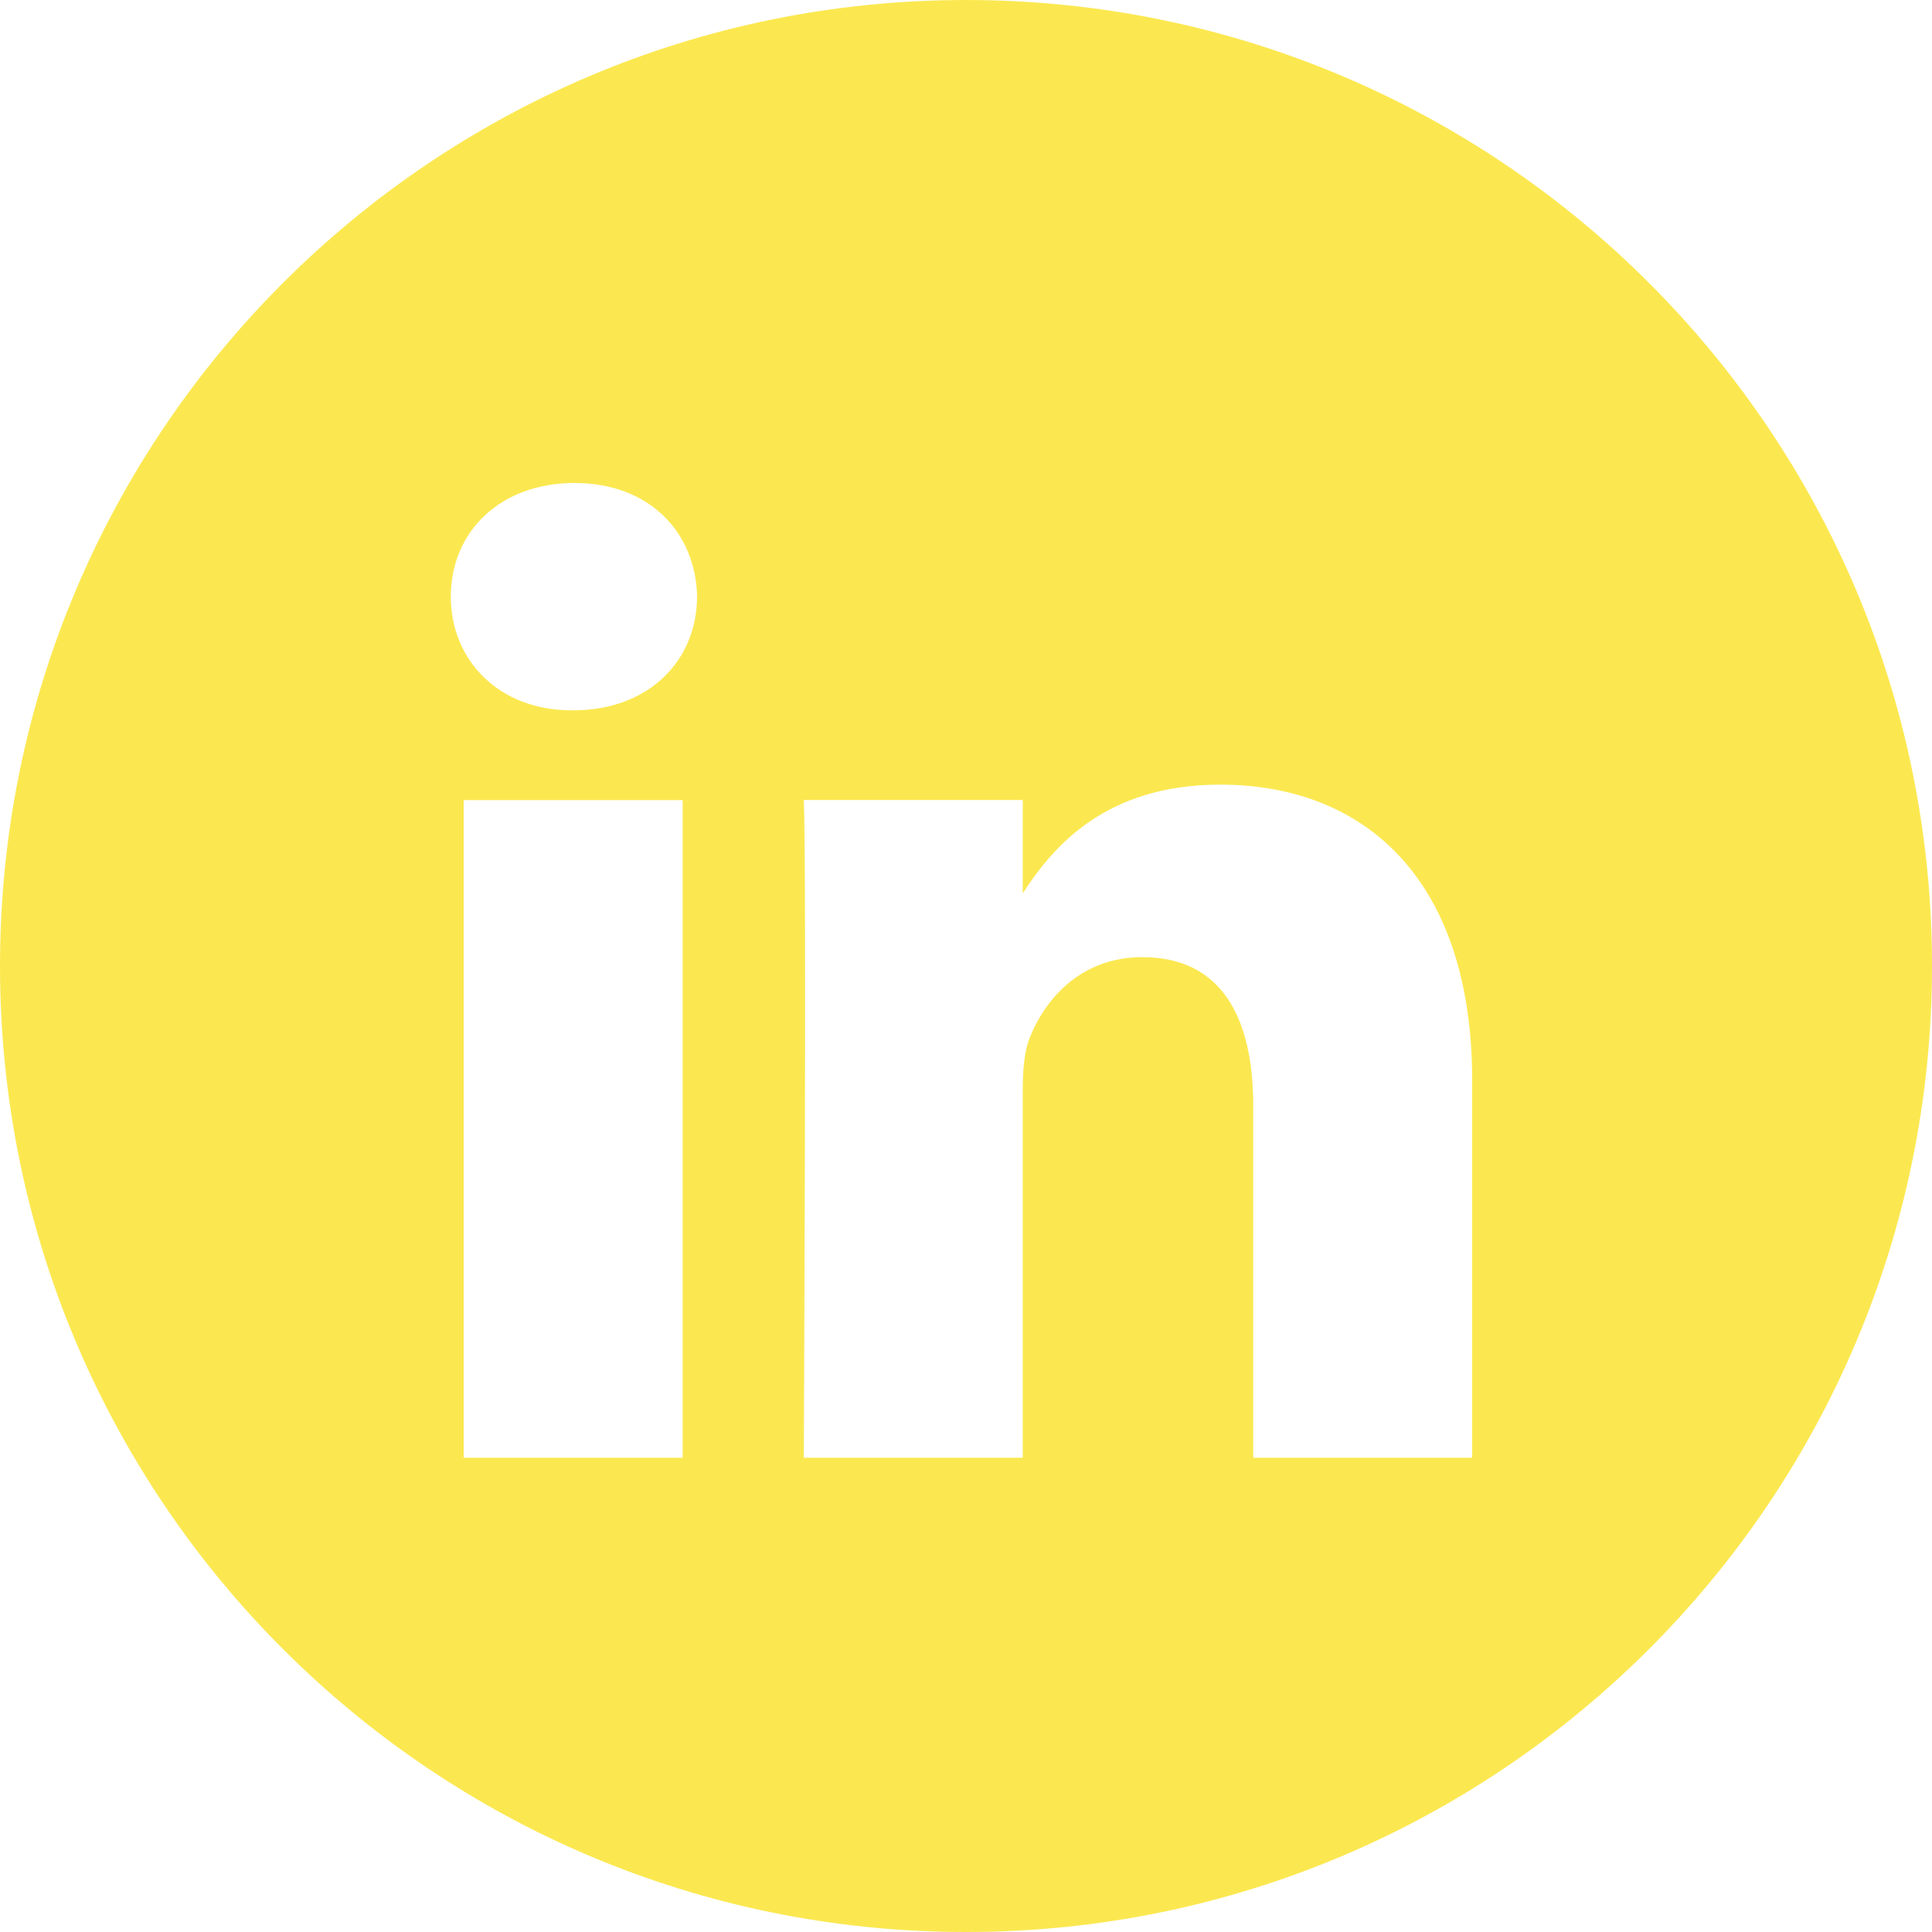
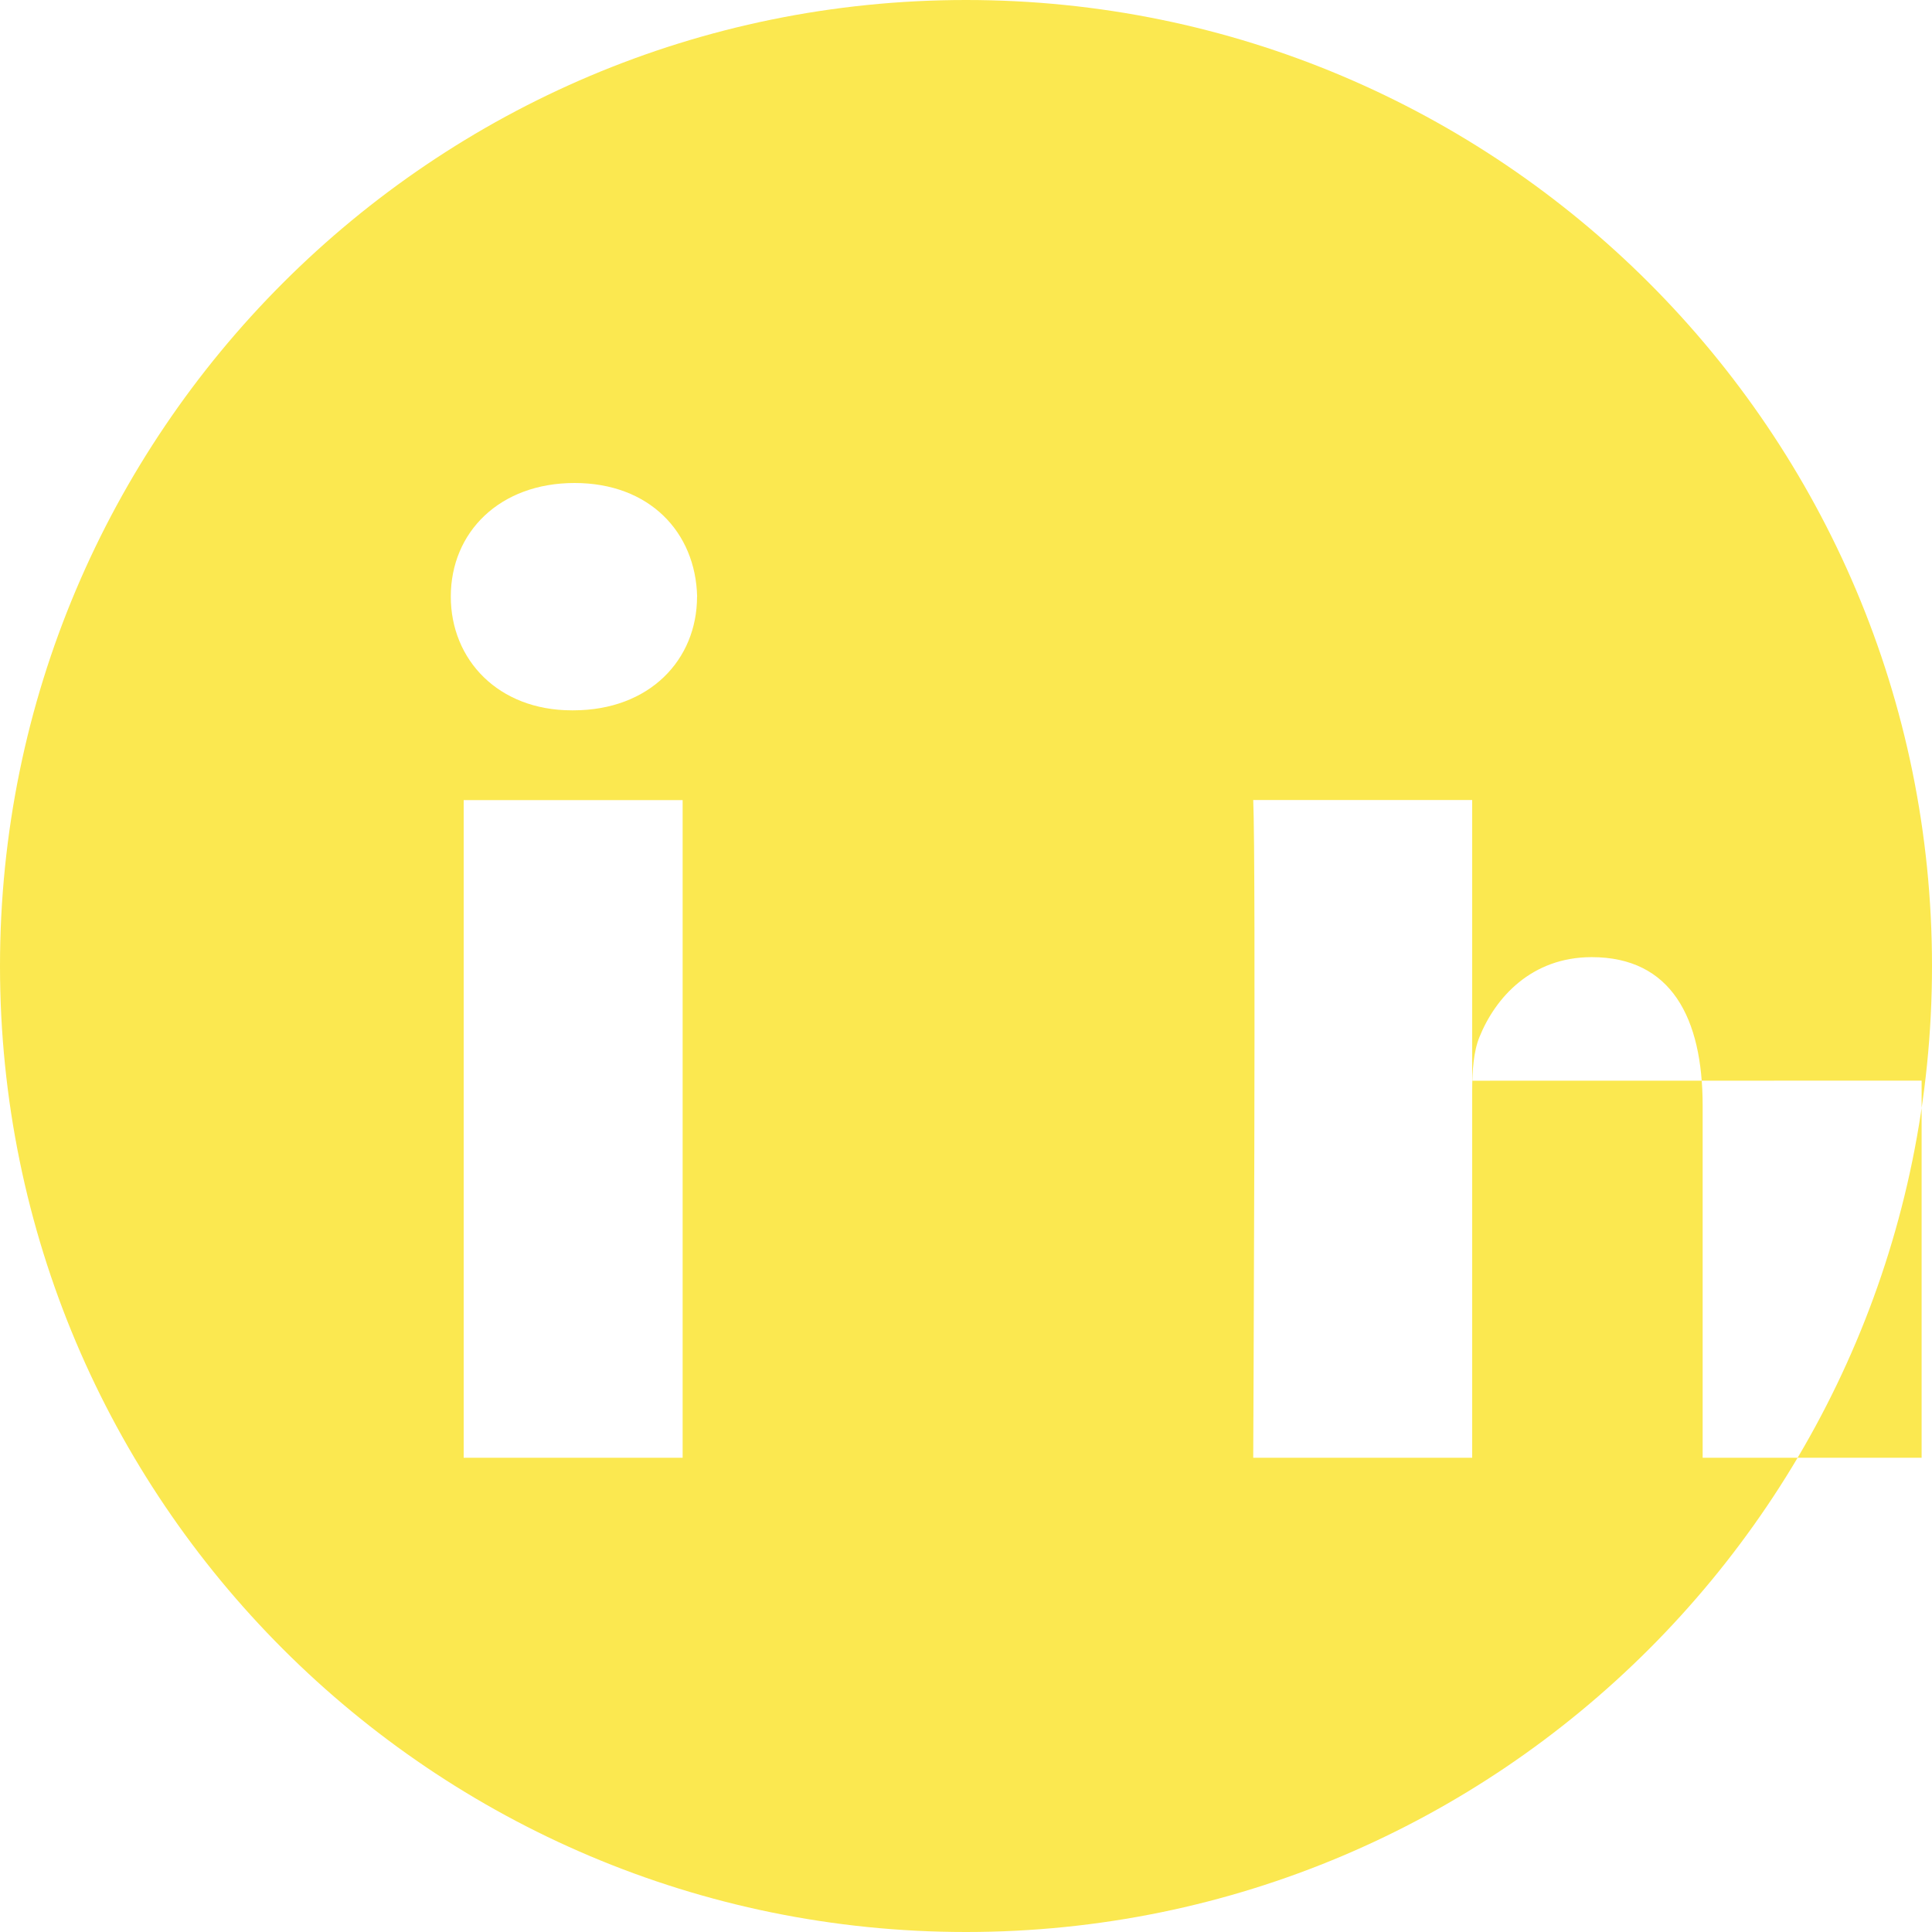
<svg xmlns="http://www.w3.org/2000/svg" width="24" height="24" fill="none">
-   <path fill-rule="evenodd" clip-rule="evenodd" d="M0 12C0 5.373 5.373 0 12 0s12 5.373 12 12-5.373 12-12 12S0 18.627 0 12zm8.48-2.061H5.76v8.17h2.72V9.94zm.18-2.528C8.641 6.611 8.068 6 7.137 6 6.208 6 5.6 6.61 5.6 7.411c0 .785.59 1.413 1.503 1.413h.018c.948 0 1.538-.628 1.538-1.413zm9.628 6.014c0-2.51-1.342-3.678-3.131-3.678-1.444 0-2.09.793-2.452 1.35V9.938h-2.72c.036.767 0 8.171 0 8.171h2.72v-4.563c0-.245.018-.488.09-.663.197-.488.644-.993 1.395-.993.985 0 1.378.75 1.378 1.847v4.372h2.72v-4.685z" fill="#fbe850" />
+   <path fill-rule="evenodd" clip-rule="evenodd" d="M0 12C0 5.373 5.373 0 12 0s12 5.373 12 12-5.373 12-12 12S0 18.627 0 12zm8.48-2.061H5.76v8.17h2.72V9.94zm.18-2.528C8.641 6.611 8.068 6 7.137 6 6.208 6 5.6 6.61 5.6 7.411c0 .785.59 1.413 1.503 1.413h.018c.948 0 1.538-.628 1.538-1.413zm9.628 6.014V9.938h-2.72c.036.767 0 8.171 0 8.171h2.72v-4.563c0-.245.018-.488.09-.663.197-.488.644-.993 1.395-.993.985 0 1.378.75 1.378 1.847v4.372h2.72v-4.685z" fill="#fbe850" />
</svg>